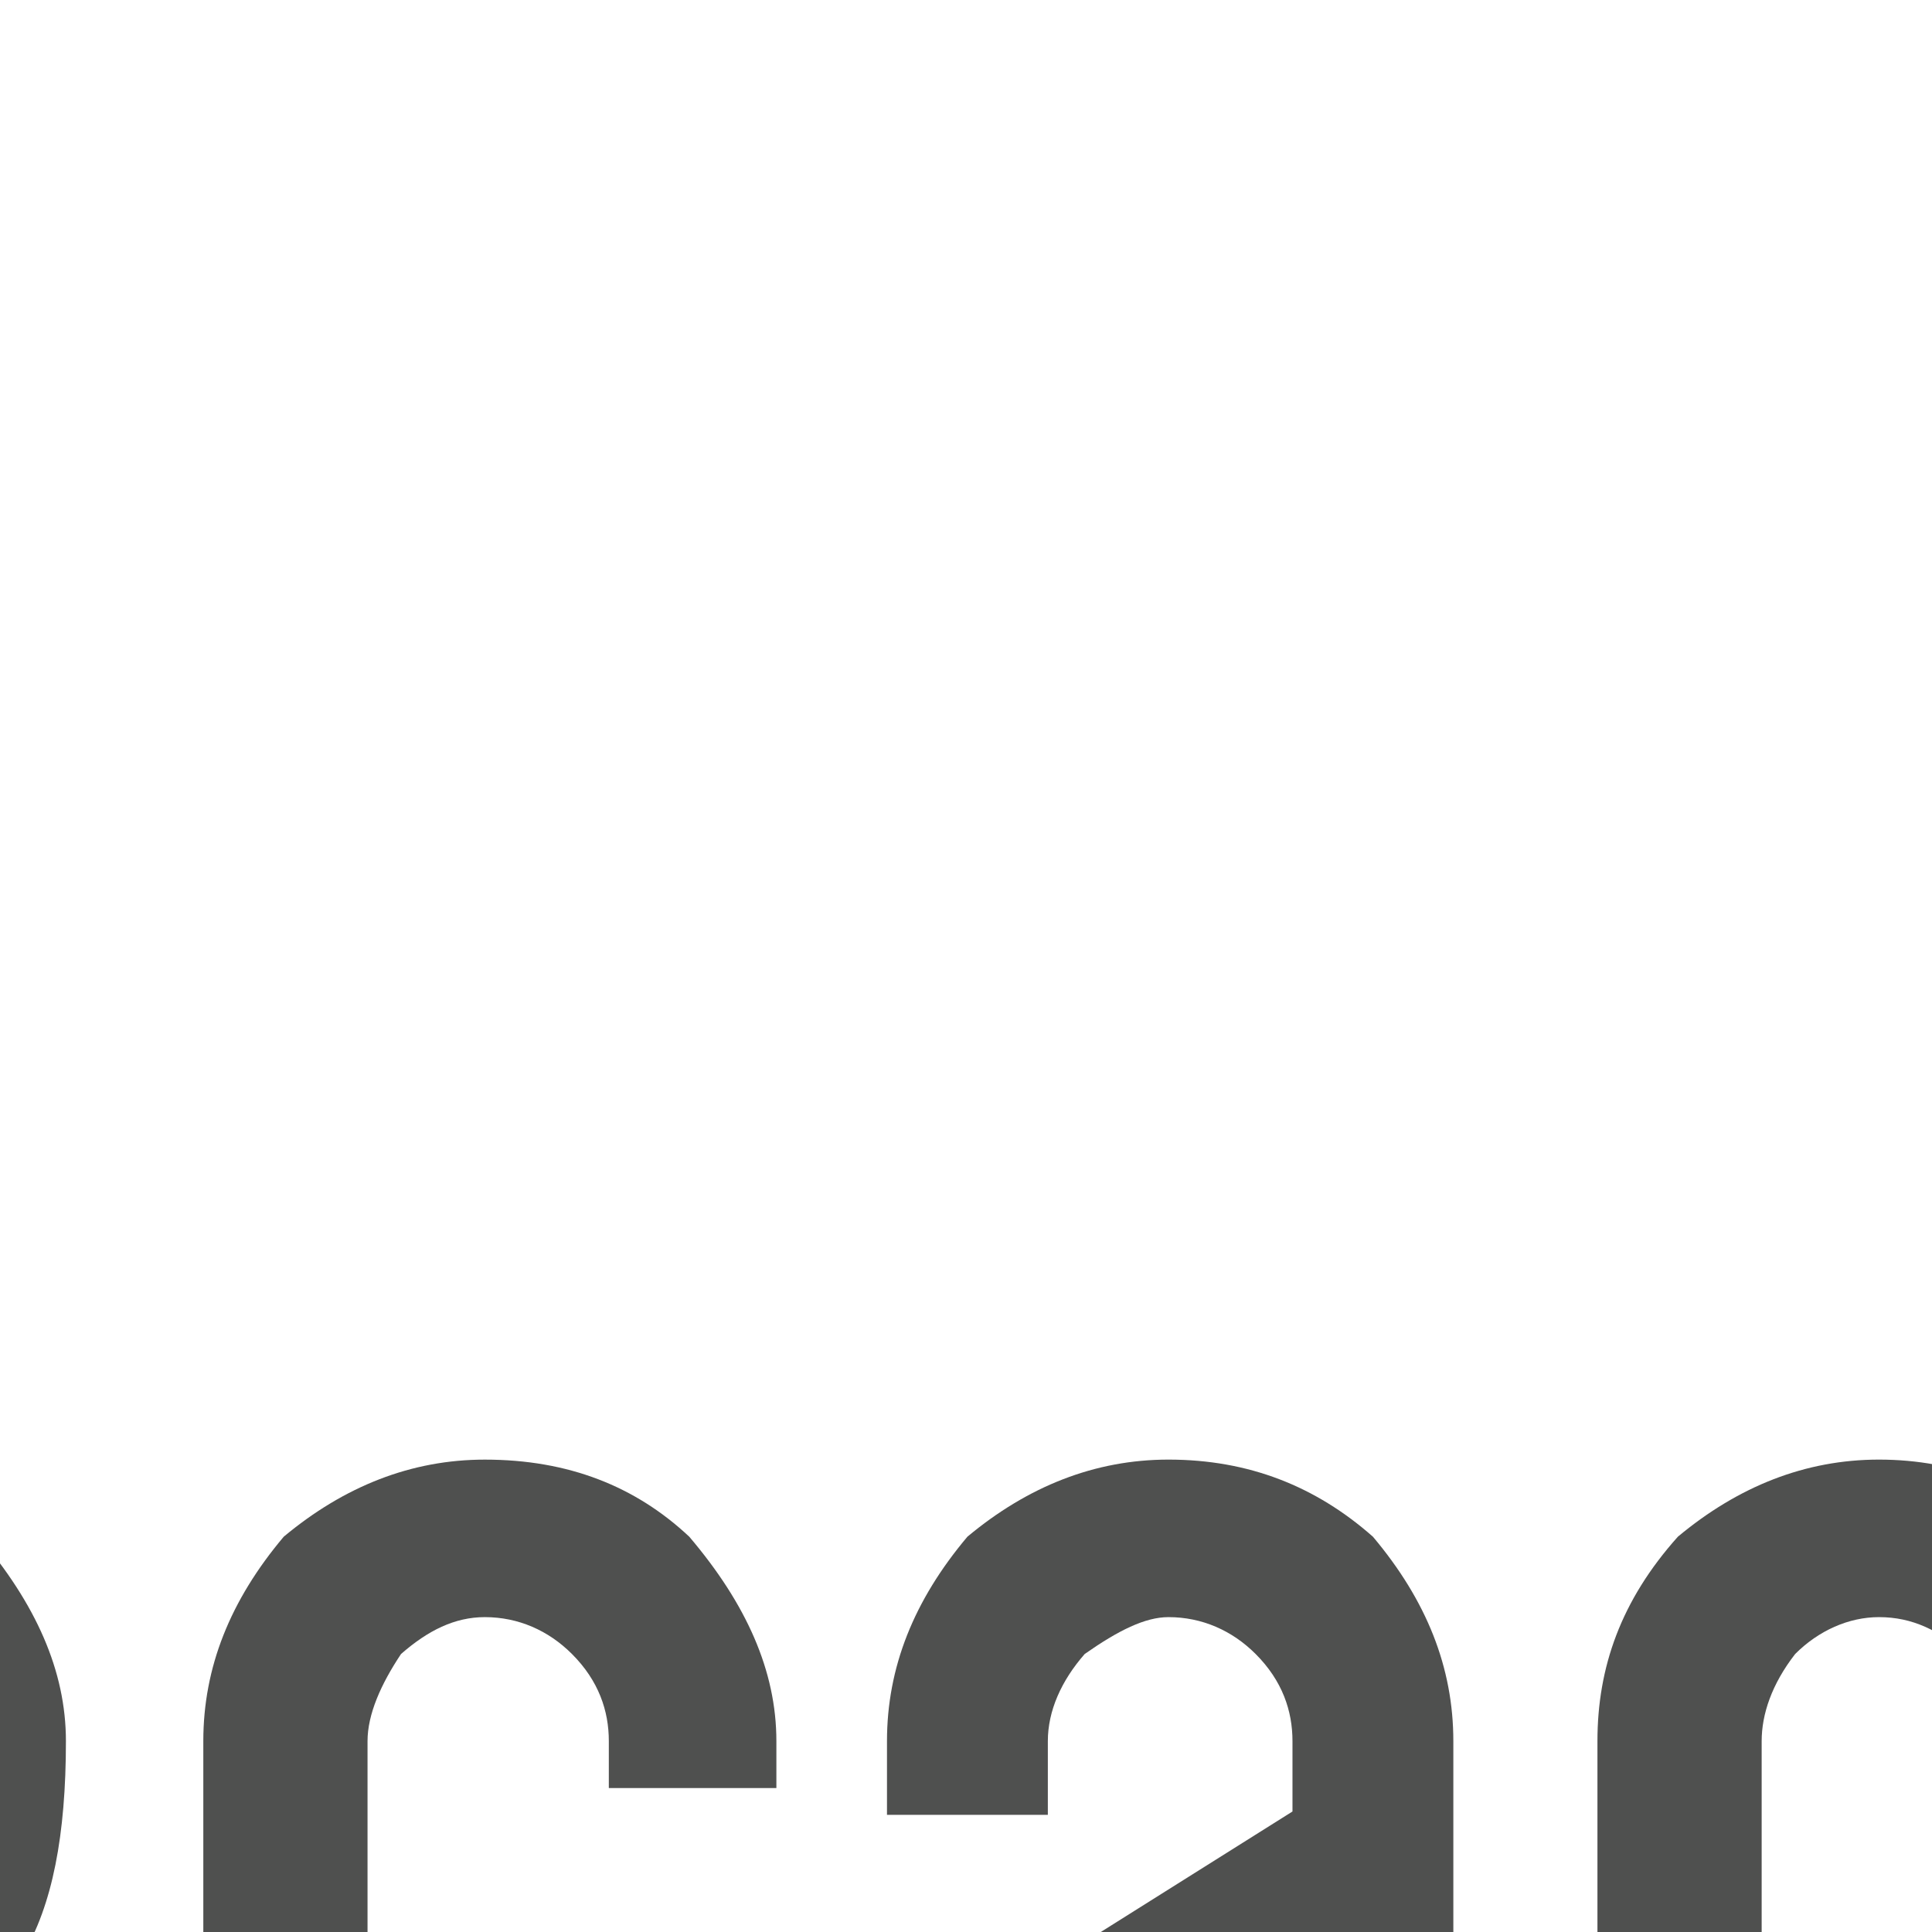
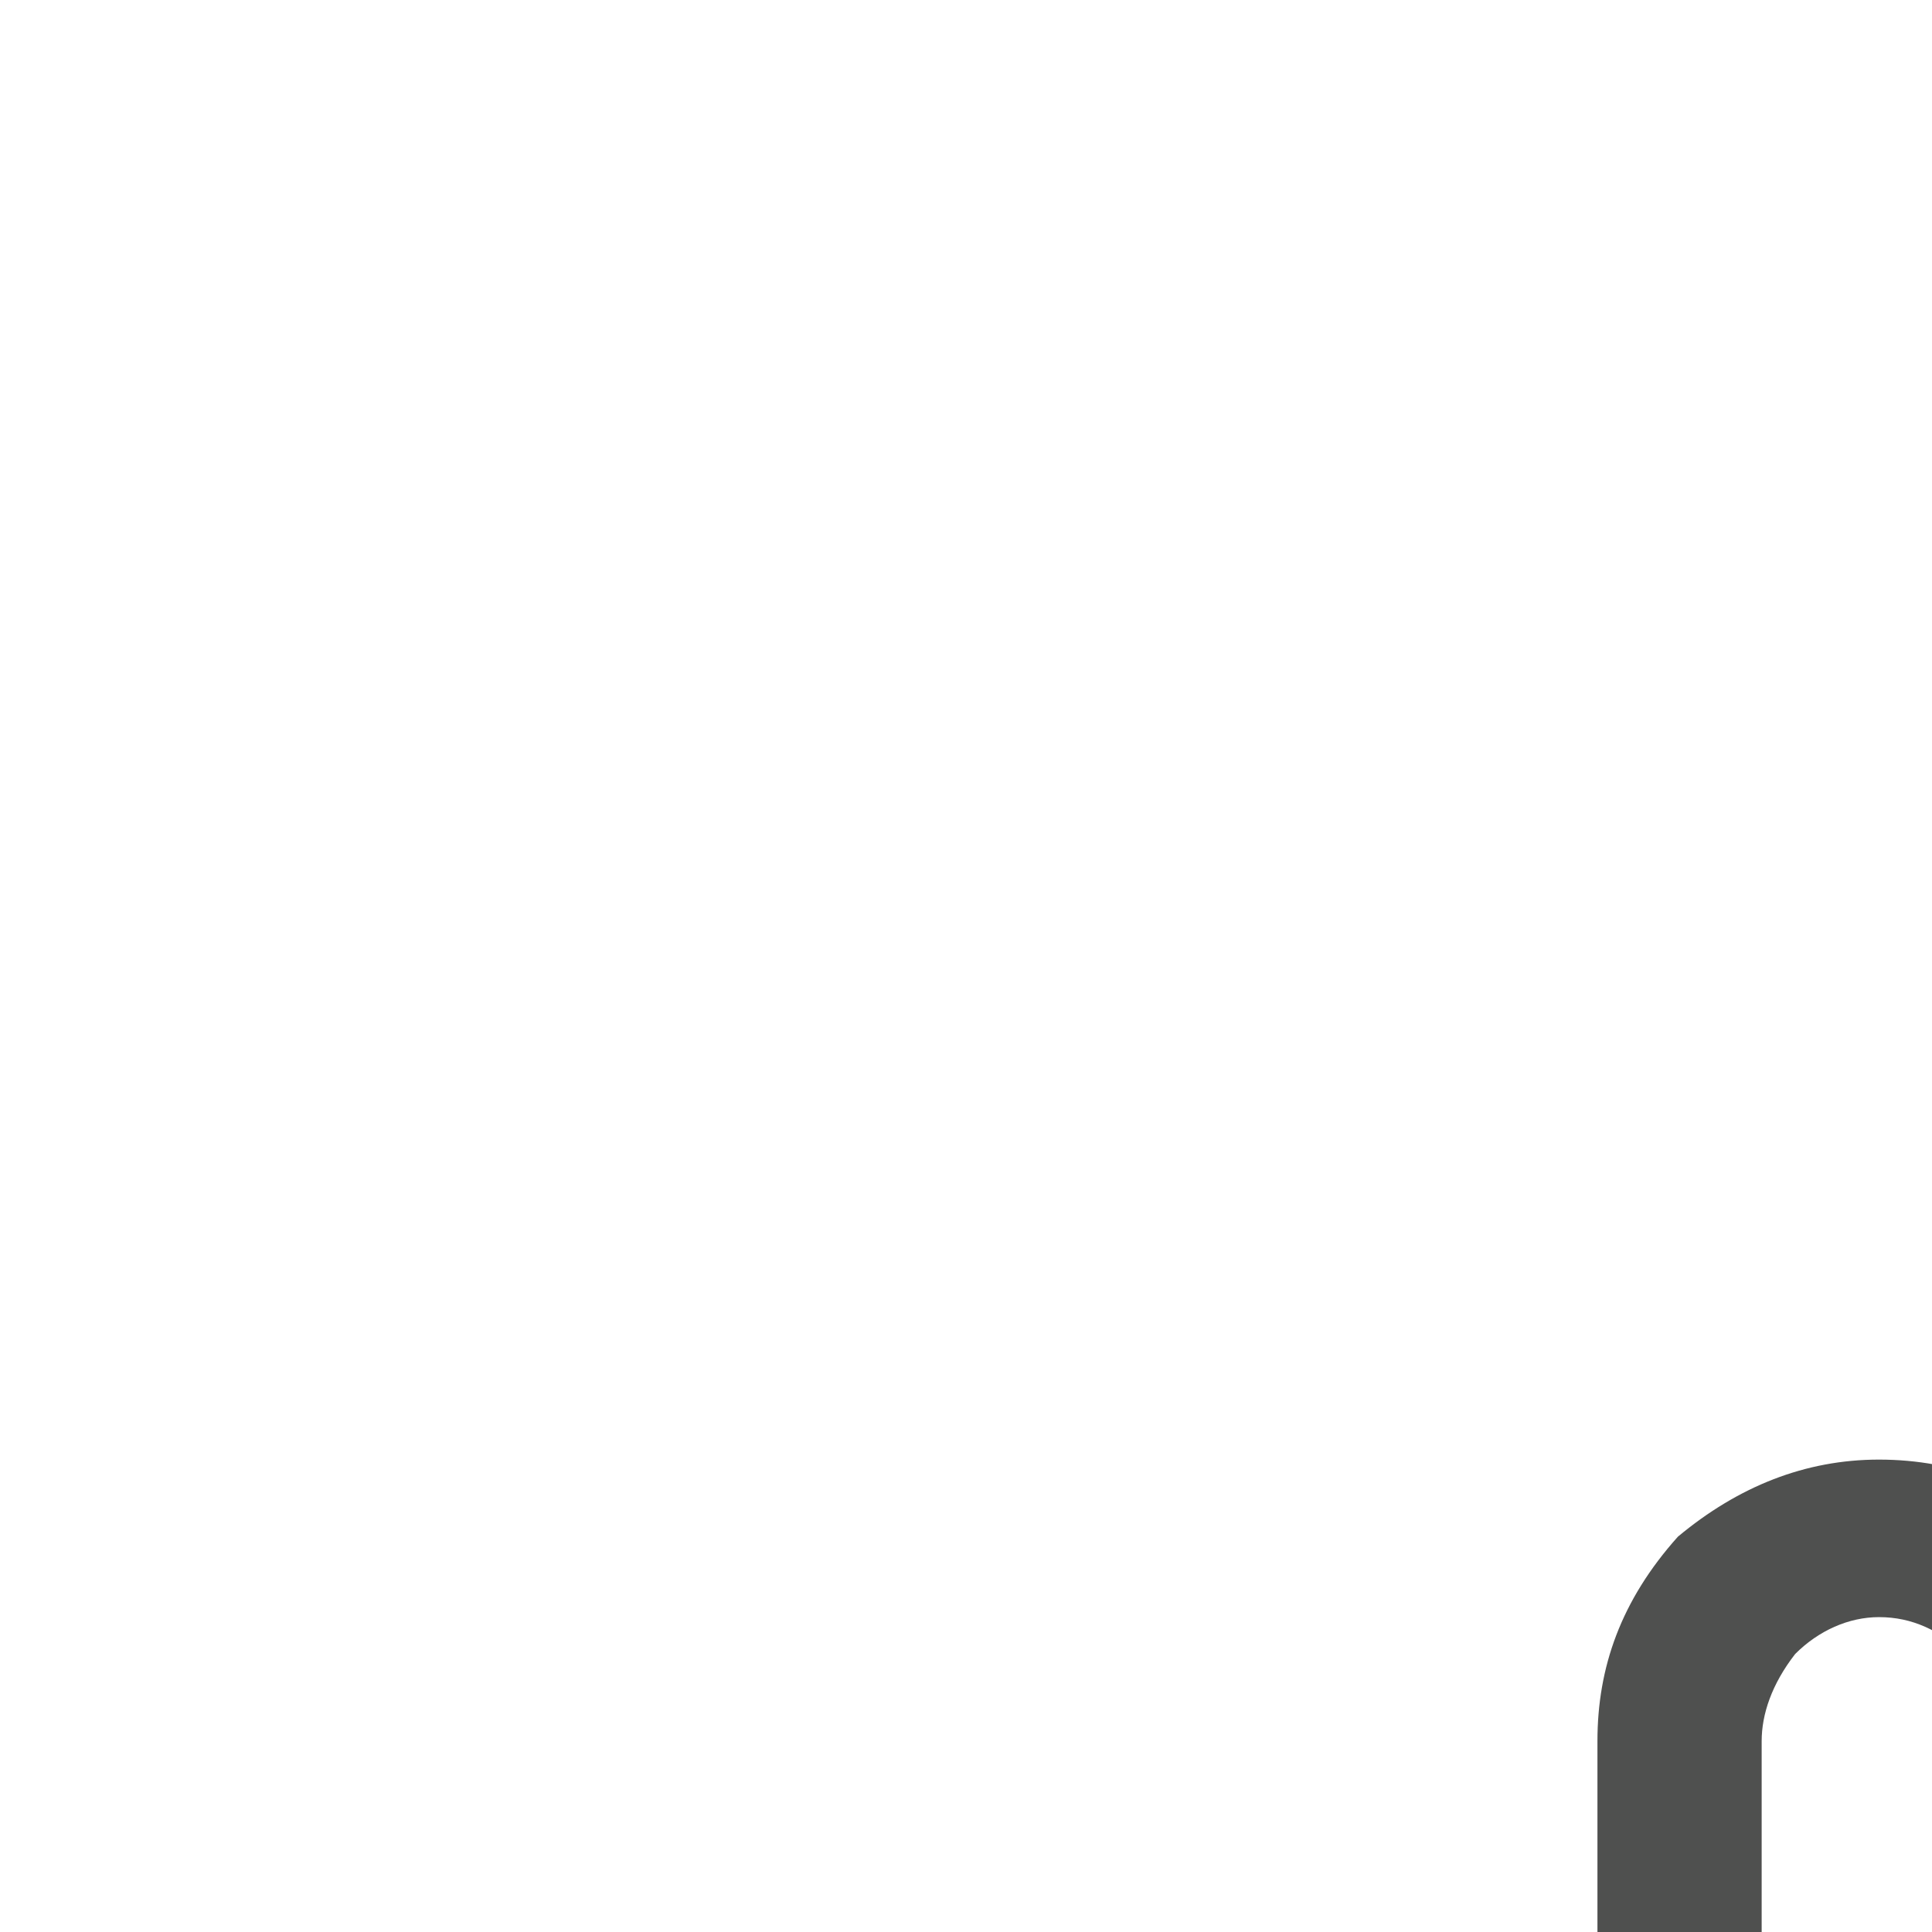
<svg xmlns="http://www.w3.org/2000/svg" width="400pt" height="400pt" viewBox="0 0 400 400" version="1.1">
  <g id="surface1">
-     <path style=" stroke:none;fill-rule:nonzero;fill:rgb(31%,31.4%,31%);fill-opacity:1;" d="M -21.043 360.48 C -21.043 377.133 -24.512 389.621 -32.148 397.949 C -37.004 404.191 -50.879 413.211 -71.695 425.703 L -71.695 360.48 C -71.695 355.621 -68.918 349.379 -64.062 342.441 C -58.512 337.582 -52.961 334.809 -46.023 334.809 C -41.168 334.809 -34.922 337.582 -28.676 342.441 C -23.125 349.379 -21.043 355.621 -21.043 360.48 M -4.395 318.156 C -16.188 307.746 -30.066 302.195 -46.023 302.195 C -61.98 302.195 -75.859 307.746 -88.348 318.156 C -99.449 331.34 -105 345.215 -105 360.48 L -105 479.129 C -105 495.781 -99.449 509.656 -88.348 520.758 C -76.551 532.555 -62.676 538.105 -46.023 538.105 C -30.066 538.105 -16.188 532.555 -4.395 520.758 C 7.402 508.965 13.648 495.086 13.648 479.129 L 13.648 464.559 L -21.043 464.559 L -21.043 479.129 C -21.043 485.371 -23.125 490.922 -28.676 496.473 C -33.535 501.332 -39.777 504.105 -46.023 504.105 C -53.656 504.105 -59.207 502.023 -64.062 497.859 C -68.918 490.922 -71.695 484.68 -71.695 479.129 L -71.695 464.559 L -23.125 433.336 C -9.25 424.312 0.465 414.602 4.629 404.887 C 10.871 394.48 13.648 379.906 13.648 360.48 C 13.648 345.91 7.402 332.031 -4.395 318.156 " />
-     <path style=" stroke:none;fill-rule:nonzero;fill:rgb(31%,31.4%,31%);fill-opacity:1;" d="M 228.047 440.965 C 233.598 434.723 247.473 425.703 267.594 414.602 L 267.594 479.129 C 267.594 485.371 265.512 490.922 259.965 496.473 C 255.801 501.328 249.555 504.105 241.922 504.105 C 235.68 504.105 230.129 501.328 224.578 496.473 C 219.719 490.922 216.945 485.371 216.945 479.129 C 216.945 463.168 220.414 450.68 228.047 440.965 M 284.246 318.156 C 272.453 307.746 258.574 302.195 241.922 302.195 C 226.66 302.195 212.781 307.746 200.293 318.156 C 189.191 331.34 183.641 345.215 183.641 360.48 L 183.641 375.742 L 216.945 375.742 L 216.945 360.48 C 216.945 354.234 219.719 347.988 224.578 342.441 C 231.516 337.582 237.066 334.809 241.922 334.809 C 248.859 334.809 255.105 337.582 259.965 342.441 C 265.512 347.988 267.594 354.234 267.594 360.48 L 267.594 375.051 L 219.027 405.582 C 204.453 416.68 195.438 426.395 191.273 434.723 C 186.414 443.742 183.641 459.008 183.641 479.129 C 183.641 495.781 189.191 509.656 200.293 520.758 C 212.09 532.555 225.965 538.105 241.922 538.105 C 258.574 538.105 272.453 532.555 284.246 520.758 C 295.352 509.656 300.898 495.781 300.898 479.129 L 300.898 360.48 C 300.898 345.215 295.352 331.34 284.246 318.156 " />
-     <path style=" stroke:none;fill-rule:nonzero;fill:rgb(31%,31.4%,31%);fill-opacity:1;" d="M 142.703 318.156 C 131.602 307.746 117.723 302.199 100.379 302.199 C 85.113 302.199 71.238 307.746 58.746 318.156 C 47.645 331.34 42.094 345.215 42.094 360.48 L 42.094 479.129 C 42.094 495.781 47.645 509.656 58.746 520.758 C 70.543 532.555 84.418 538.105 100.379 538.105 C 117.723 538.105 131.602 532.555 142.703 520.758 C 154.496 508.965 160.742 495.086 160.742 479.129 L 160.742 464.559 L 126.051 464.559 L 126.051 479.129 C 126.051 486.066 123.969 492.309 118.418 496.473 C 114.254 501.328 108.012 504.105 100.379 504.105 C 93.441 504.105 87.891 501.328 83.031 496.473 C 78.867 492.309 76.094 486.066 76.094 479.129 L 76.094 360.48 C 76.094 354.93 78.867 348.684 83.031 342.441 C 88.582 337.582 94.133 334.809 100.379 334.809 C 107.316 334.809 113.562 337.582 118.418 342.441 C 123.969 347.988 126.051 354.234 126.051 360.48 L 126.051 370.195 L 160.742 370.195 L 160.742 360.48 C 160.742 345.91 154.496 332.031 142.703 318.156 " />
    <path style=" stroke:none;fill-rule:nonzero;fill:rgb(31%,31.4%,31%);fill-opacity:1;" d="M 407.059 342.441 C 411.914 349.379 414.691 355.621 414.691 360.48 L 414.691 479.129 C 414.691 485.371 411.914 490.922 407.059 496.473 C 402.203 501.332 396.652 504.105 389.02 504.105 C 382.078 504.105 375.836 501.332 371.672 496.473 C 366.816 492.312 364.734 486.066 364.734 479.129 L 364.734 360.48 C 364.734 354.93 366.816 348.684 371.672 342.441 C 376.531 337.582 382.773 334.809 389.02 334.809 C 395.957 334.809 401.508 337.582 407.059 342.441 M 431.344 318.156 C 418.855 307.746 404.977 302.195 389.02 302.195 C 373.754 302.195 359.879 307.746 347.387 318.156 C 335.594 331.34 330.734 345.215 330.734 360.48 L 330.734 595 L 364.734 595 L 364.734 525.613 C 368.895 533.941 376.531 538.105 389.02 538.105 C 404.977 538.105 418.855 532.555 431.344 520.758 C 443.141 508.965 448.688 495.086 448.688 479.129 L 448.688 360.48 C 448.688 345.91 443.141 332.031 431.344 318.156 " />
  </g>
</svg>